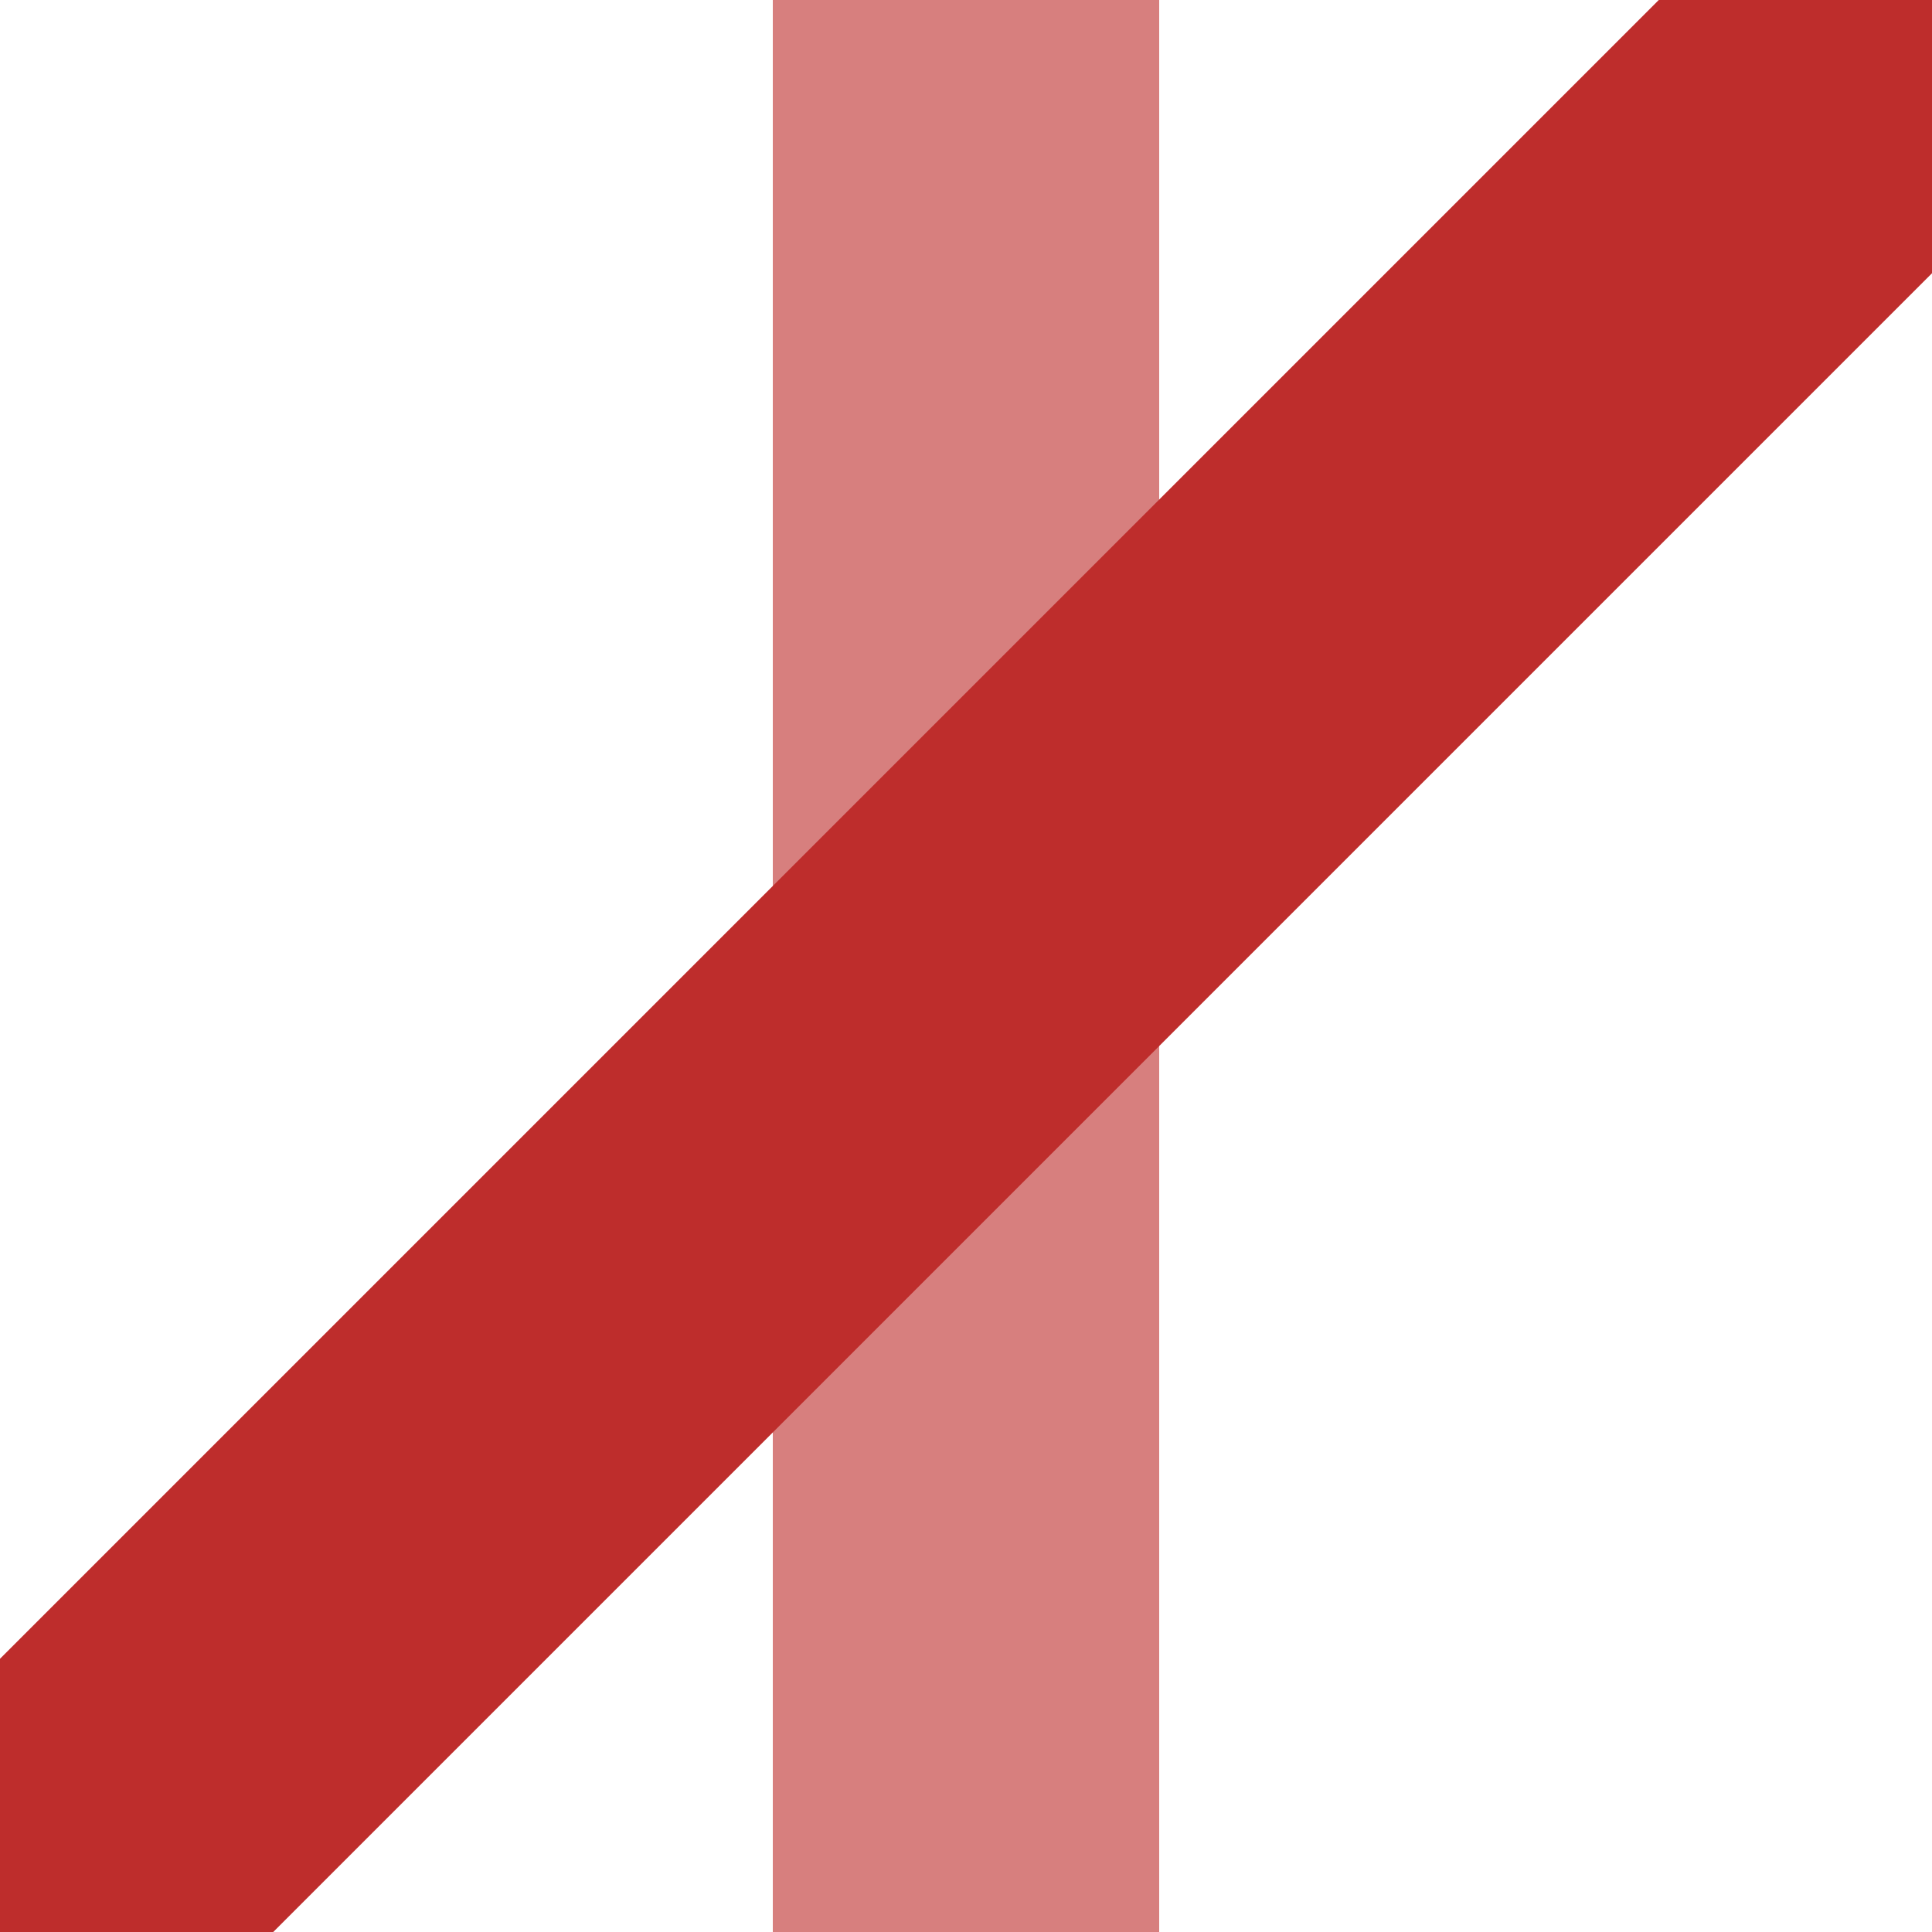
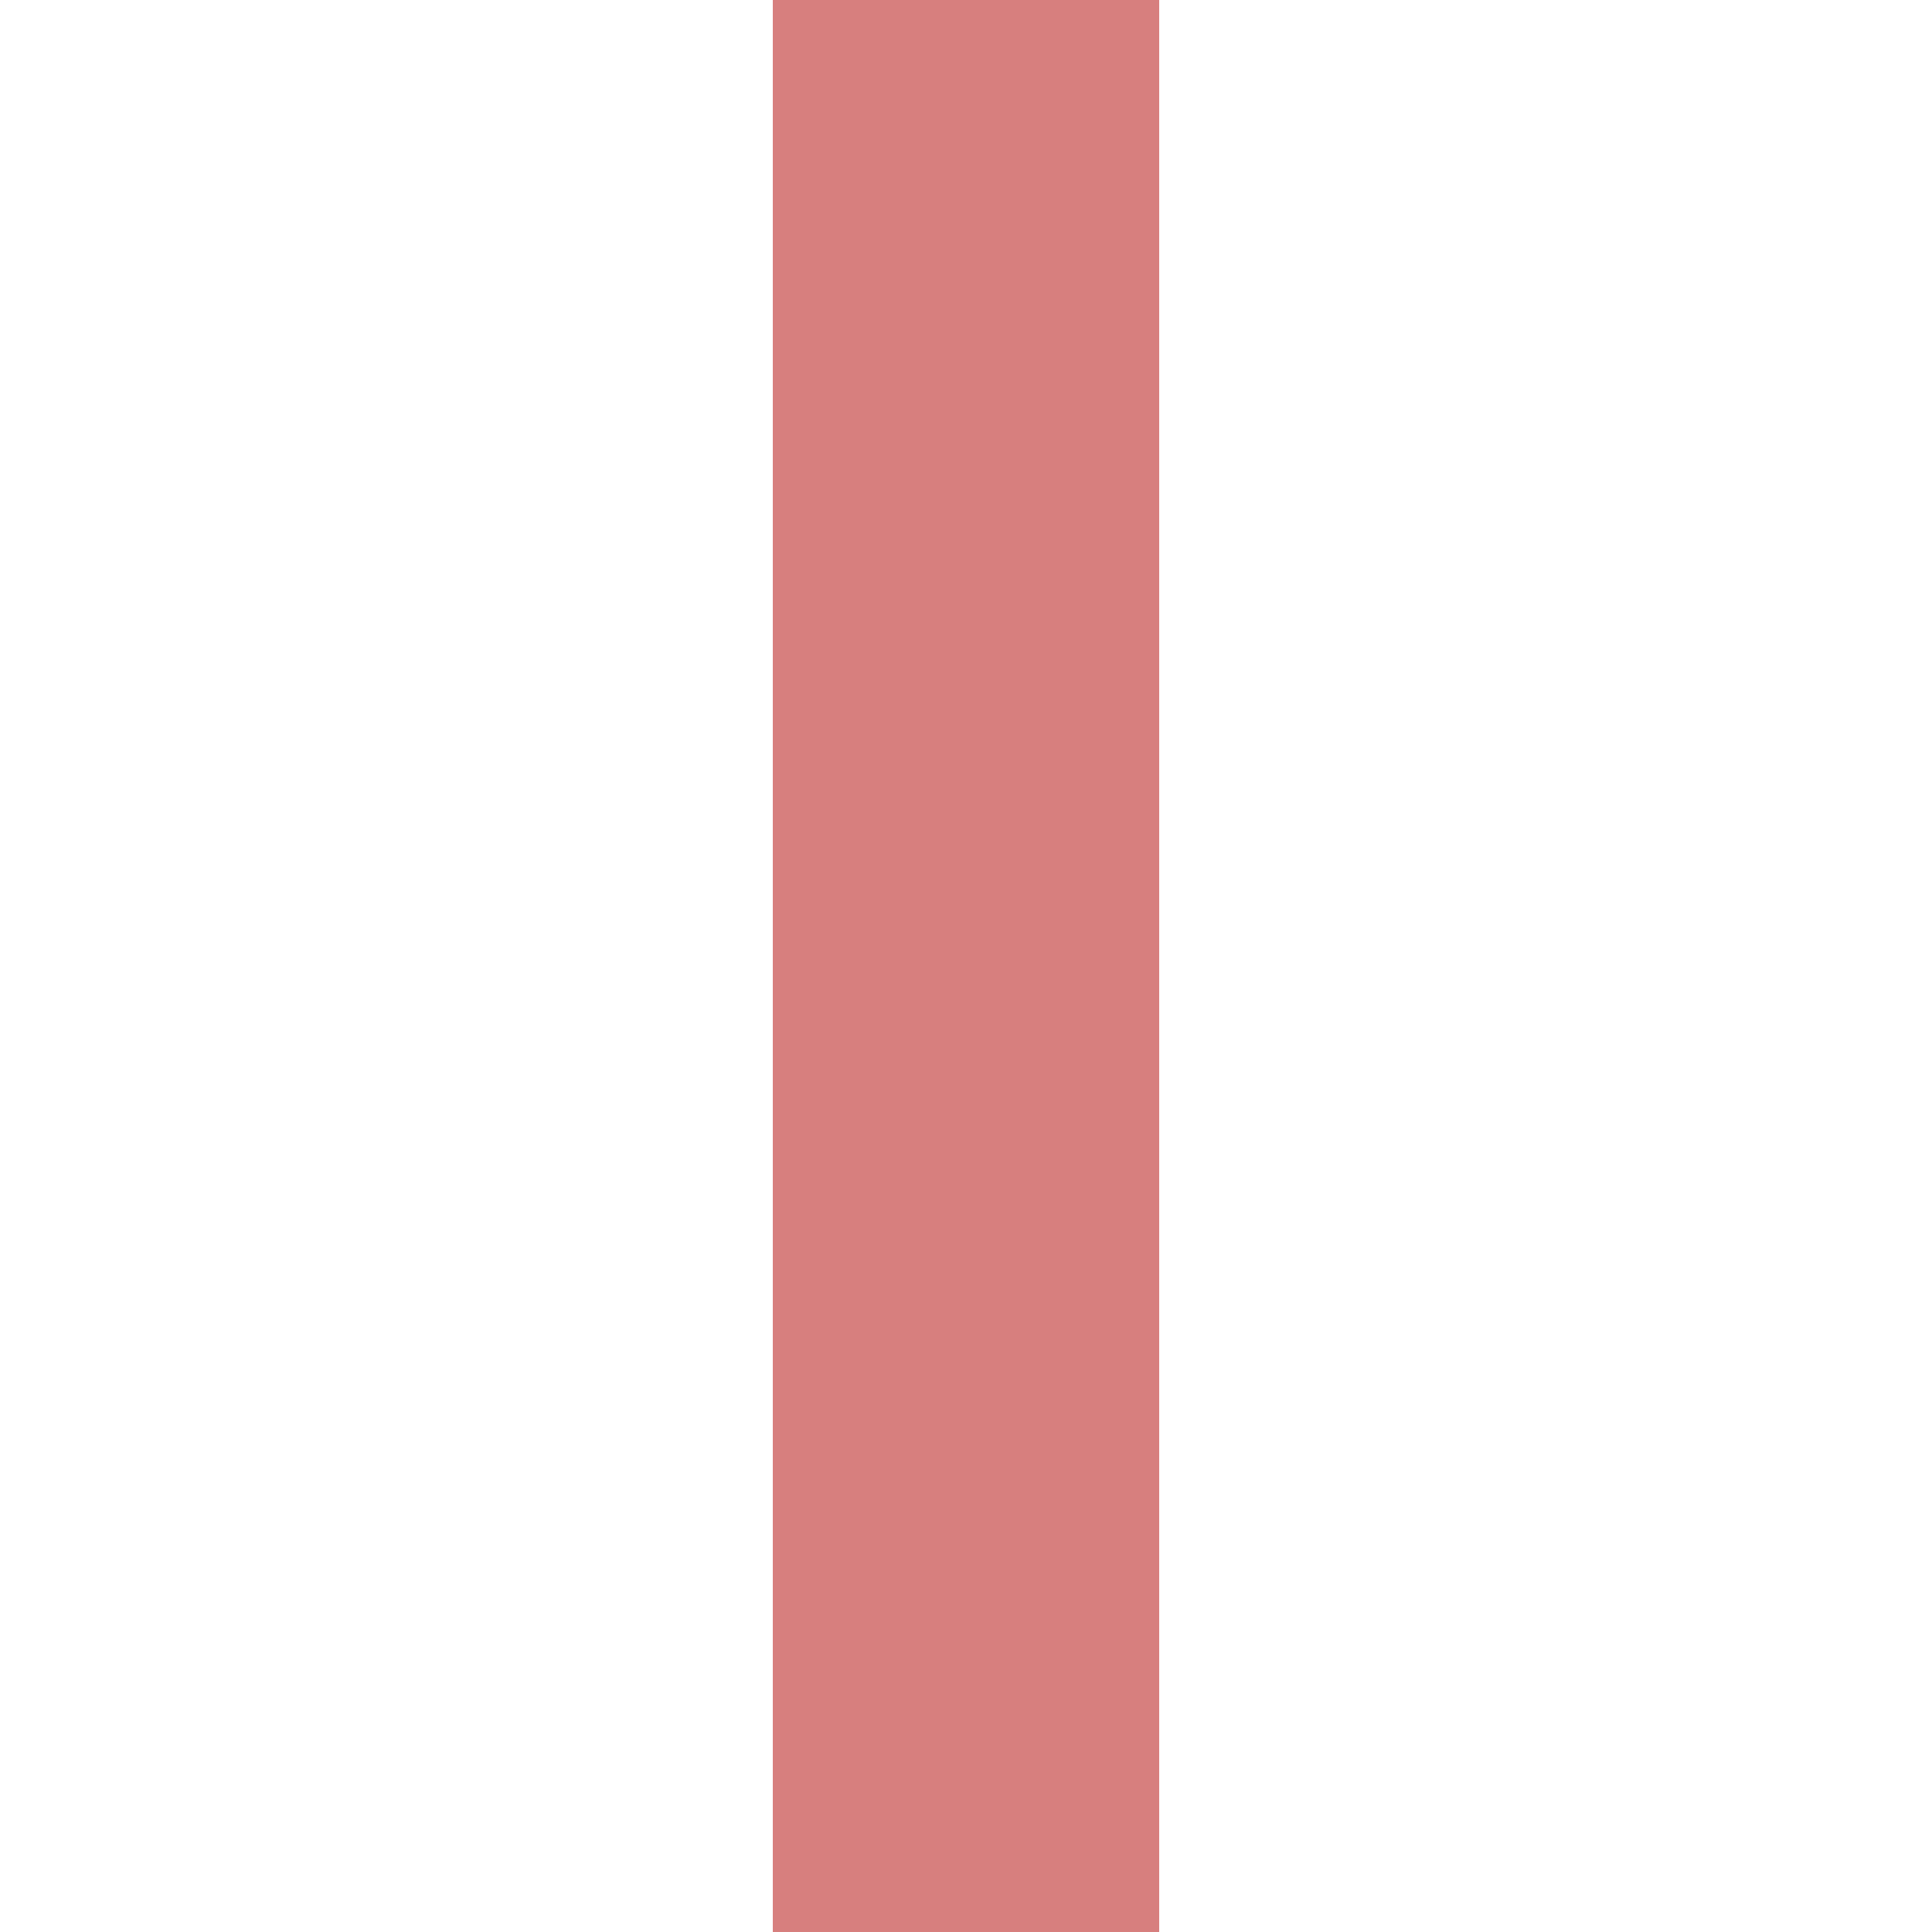
<svg xmlns="http://www.w3.org/2000/svg" width="500" height="500">
  <title>xKRZ3+1</title>
  <g stroke-width="100" fill="none">
    <path stroke="#d77f7e" d="M 250,0 L 250,500" />
-     <path stroke="#be2d2c" d="M 500,0 L 0,500" />
  </g>
</svg>